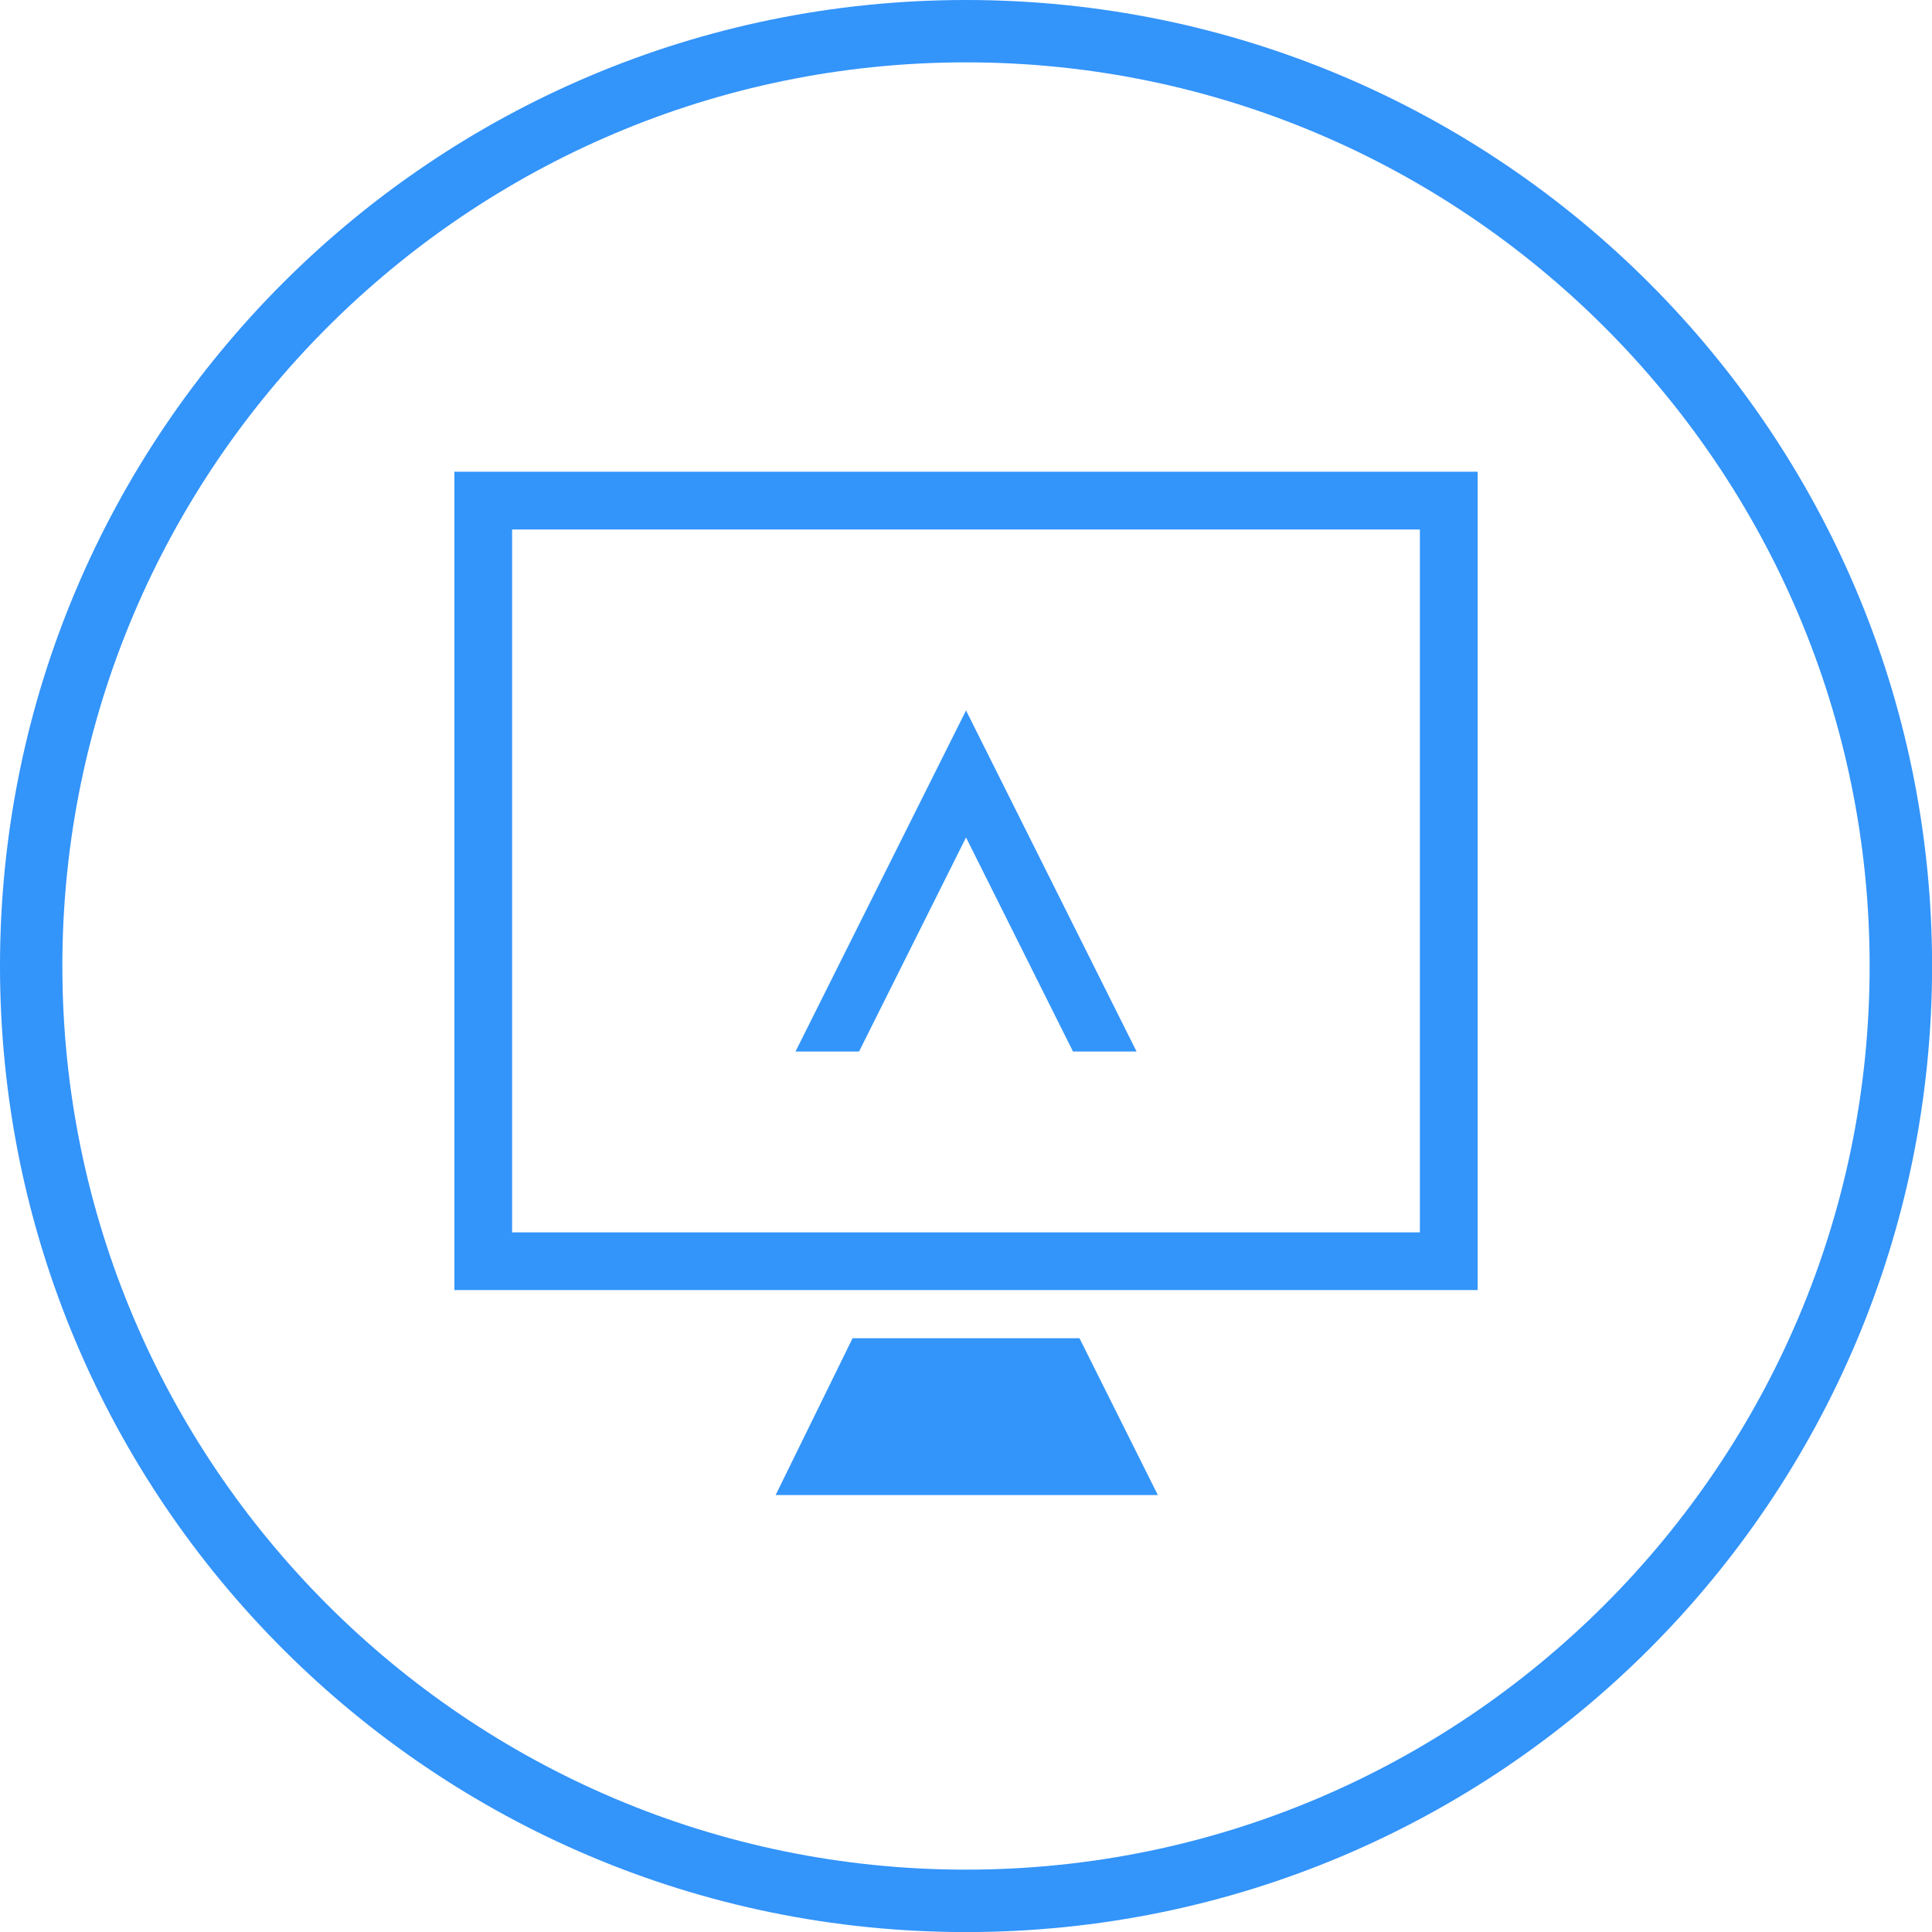
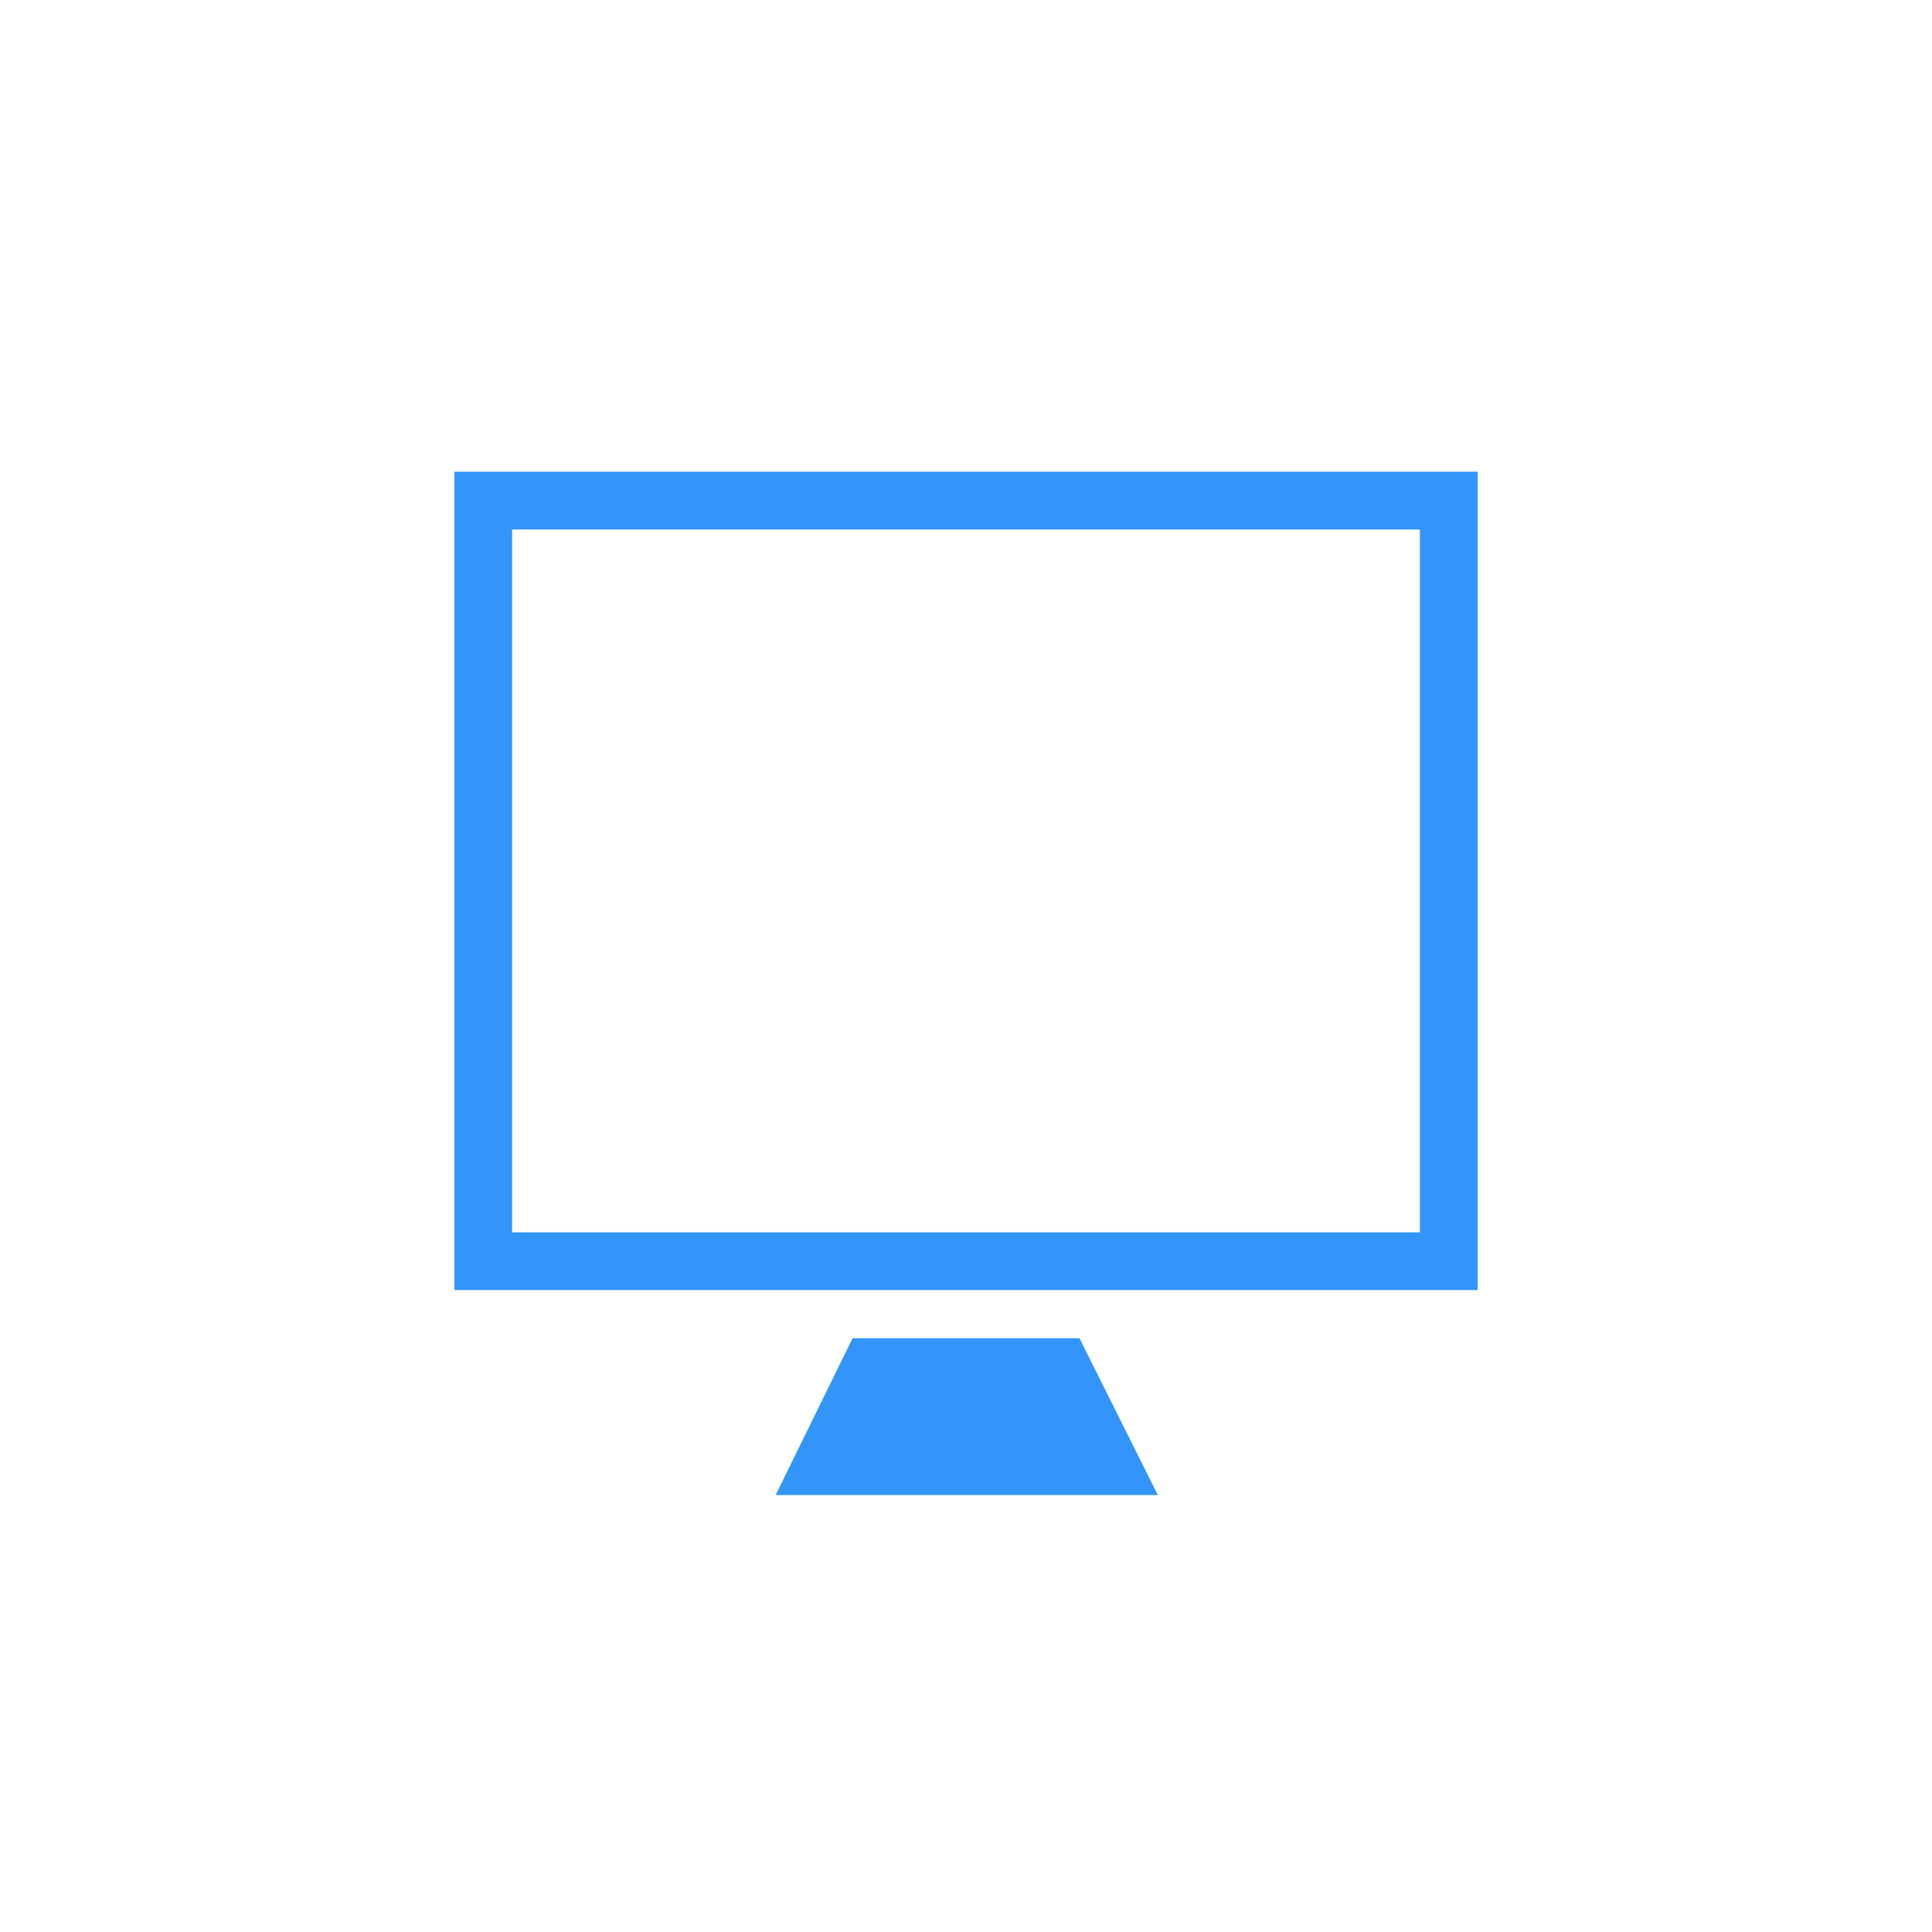
<svg xmlns="http://www.w3.org/2000/svg" width="80" height="80" viewBox="0 0 80 80" fill="none">
  <g clip-path="url(#clip0_1847_3094)">
-     <path d="M40.001 0C17.909 0 0 17.909 0 40.001C0 62.094 17.909 80.003 40.001 80.003C62.094 80.003 80.003 62.094 80.003 40.001C80.003 17.909 62.091 0 40.001 0ZM40.001 2.582C60.633 2.582 77.418 19.366 77.418 40.001C77.418 60.636 60.633 77.418 40.001 77.418C19.369 77.418 2.582 60.633 2.582 40.001C2.582 19.369 19.366 2.582 40.001 2.582Z" fill="#3394FA" />
    <path d="M58.794 21.926V51.029H21.205V21.926H58.794ZM61.187 19.533H18.815V53.419H61.187V19.536V19.533Z" fill="#3395FA" />
-     <path d="M32.117 61.907H47.944L44.699 55.413H35.303L32.117 61.907Z" fill="#3395FA" />
-     <path d="M32.94 43.541H35.572L40.001 34.677L44.431 43.541H47.063L40.001 29.417L32.94 43.541Z" fill="#3395FA" />
+     <path d="M32.117 61.907H47.944L44.699 55.413H35.303L32.117 61.907" fill="#3395FA" />
  </g>
  <defs>
    <clipPath id="clip0_1847_3094">
      <rect width="80" height="80" fill="white" />
    </clipPath>
  </defs>
</svg>